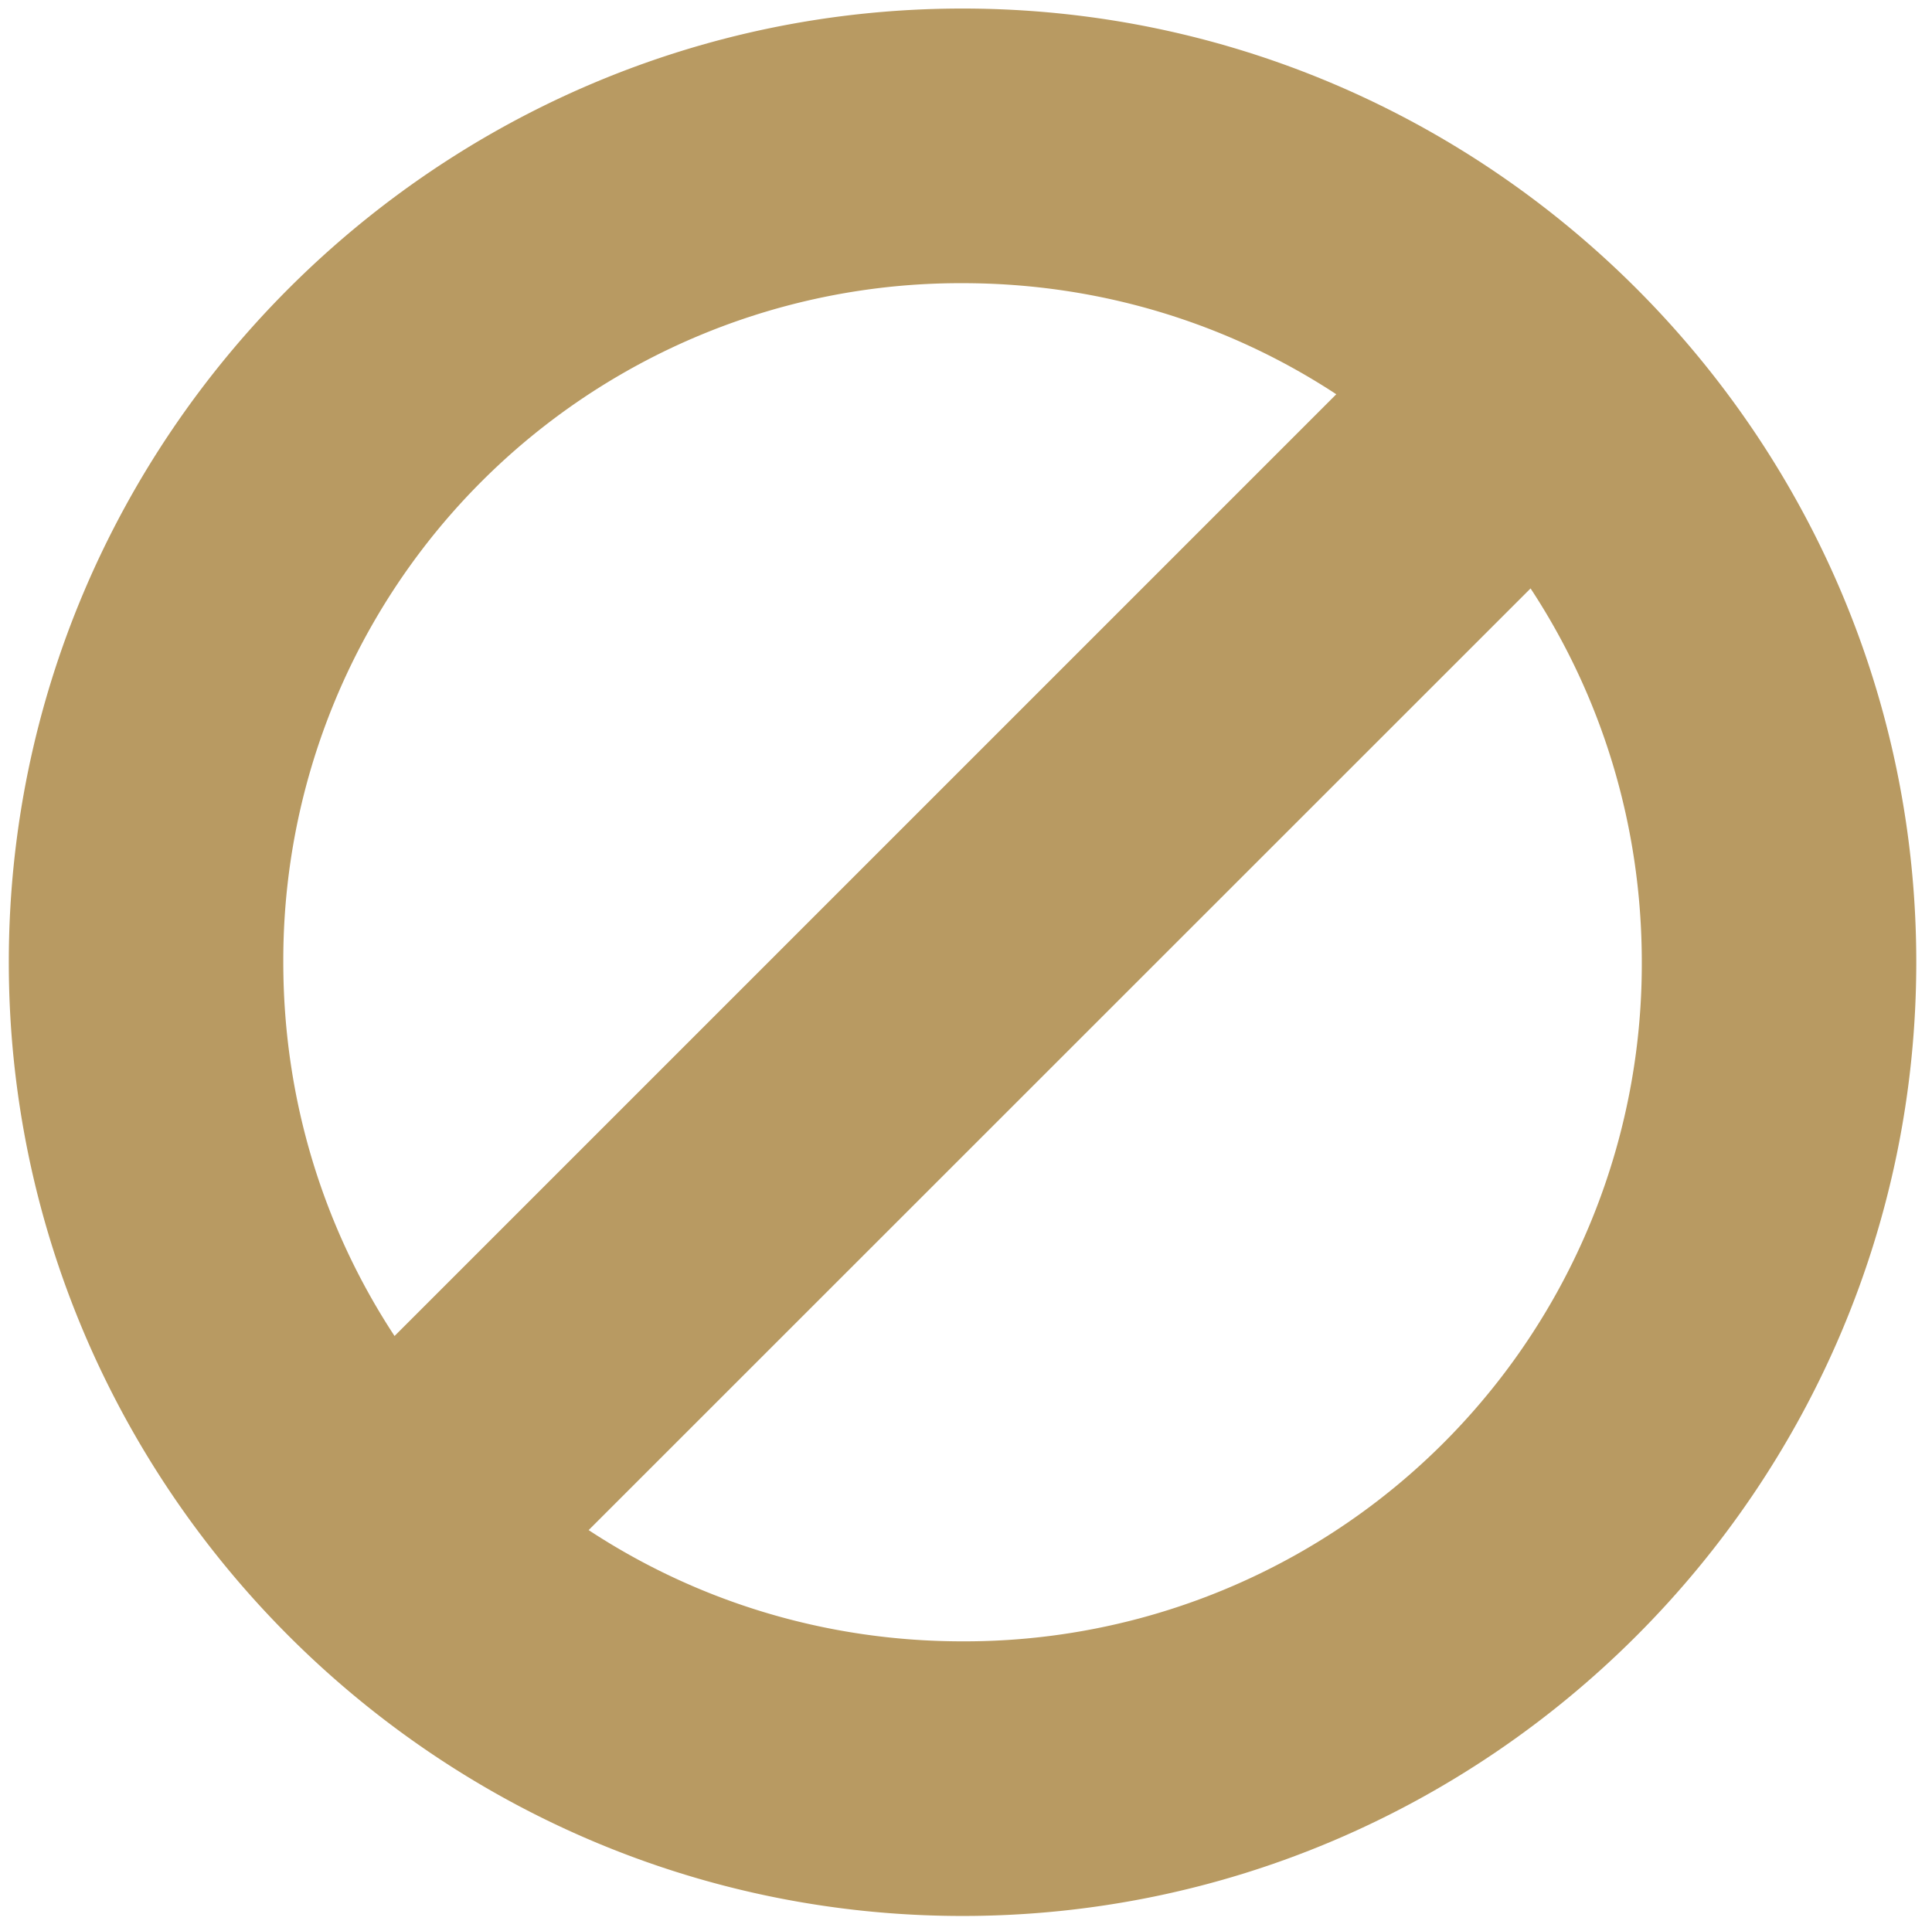
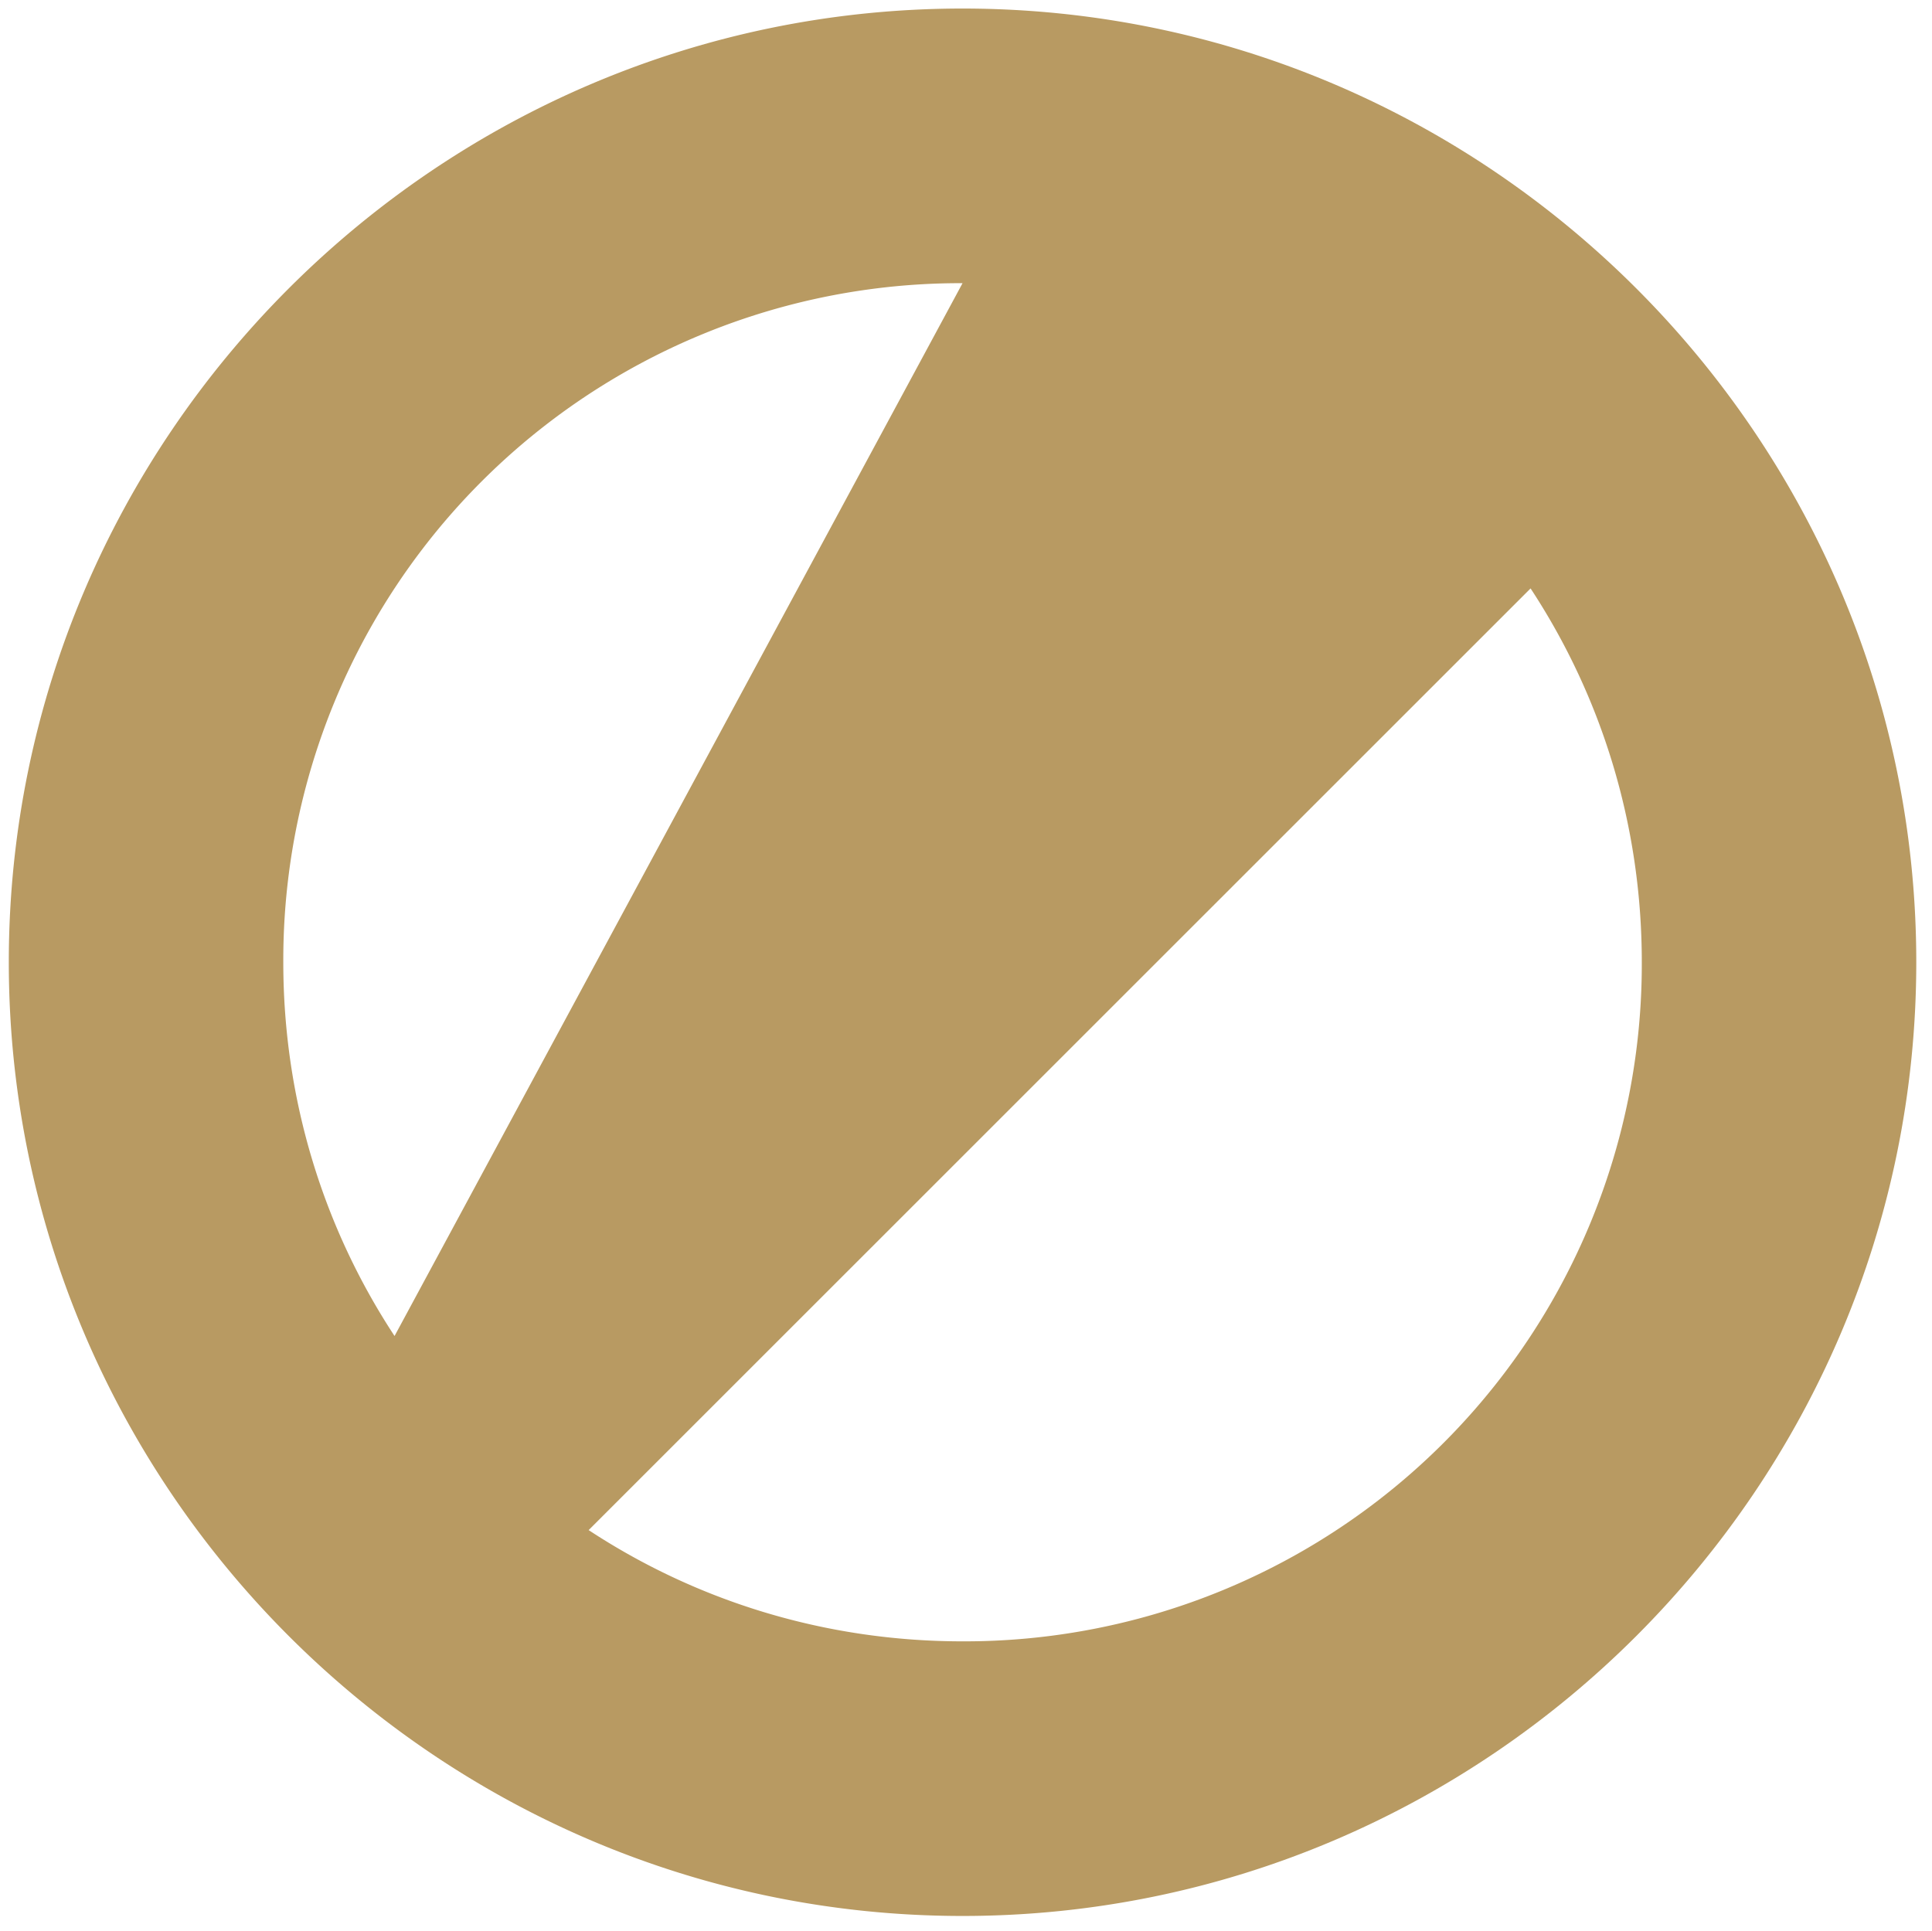
<svg xmlns="http://www.w3.org/2000/svg" version="1.1" id="Capa_1" x="0" y="0" xml:space="preserve" width="245.364" height="245.307">
  <defs id="defs37">
    <style id="style829" />
  </defs>
  <g id="Layer_42" data-name="Layer 42" transform="matrix(10.6 0 0 10.6 -10.535 -62.079)" style="fill:#8b62b8;fill-opacity:1">
-     <path transform="matrix(.094 0 0 .094 .994 5.857)" d="M122.684 1.084C55.749 1.084 1.12 55.712 1.12 122.646c0 66.935 54.628 121.584 121.563 121.584 66.934 0 121.562-54.649 121.562-121.584 0-66.934-54.628-121.562-121.562-121.562zm0 35.008c17.637 0 33.994 5.202 47.636 14.16L50.287 170.301c-8.969-13.646-14.18-30.01-14.18-47.655a86.297 86.297 0 0 1 86.577-86.554zm72.4 38.912c8.966 13.641 14.176 30 14.176 47.642a86.315 86.315 0 0 1-86.576 86.577c-17.646 0-34.01-5.211-47.657-14.18l120.057-120.04z" style="color:#000;font-style:normal;font-variant:normal;font-weight:400;font-stretch:normal;font-size:medium;line-height:normal;font-family:sans-serif;font-variant-ligatures:normal;font-variant-position:normal;font-variant-caps:normal;font-variant-numeric:normal;font-variant-alternates:normal;font-variant-east-asian:normal;font-feature-settings:normal;font-variation-settings:normal;text-indent:0;text-align:start;text-decoration:none;text-decoration-line:none;text-decoration-style:solid;text-decoration-color:#000;letter-spacing:normal;word-spacing:normal;text-transform:none;writing-mode:lr-tb;direction:ltr;text-orientation:mixed;dominant-baseline:auto;baseline-shift:baseline;text-anchor:start;white-space:normal;shape-padding:0;shape-margin:0;inline-size:0;clip-rule:nonzero;display:inline;overflow:visible;visibility:visible;opacity:1;isolation:auto;mix-blend-mode:normal;color-interpolation:sRGB;color-interpolation-filters:linearRGB;solid-color:#000;solid-opacity:1;vector-effect:none;fill:#b89a62;fill-opacity:1;fill-rule:nonzero;stroke:none;stroke-width:35;stroke-linecap:butt;stroke-linejoin:miter;stroke-miterlimit:4;stroke-dasharray:none;stroke-dashoffset:0;stroke-opacity:1;color-rendering:auto;image-rendering:auto;shape-rendering:auto;text-rendering:auto;enable-background:accumulate;stop-color:#000;stop-opacity:1" id="path857" />
+     <path transform="matrix(.094 0 0 .094 .994 5.857)" d="M122.684 1.084C55.749 1.084 1.12 55.712 1.12 122.646c0 66.935 54.628 121.584 121.563 121.584 66.934 0 121.562-54.649 121.562-121.584 0-66.934-54.628-121.562-121.562-121.562zm0 35.008L50.287 170.301c-8.969-13.646-14.18-30.01-14.18-47.655a86.297 86.297 0 0 1 86.577-86.554zm72.4 38.912c8.966 13.641 14.176 30 14.176 47.642a86.315 86.315 0 0 1-86.576 86.577c-17.646 0-34.01-5.211-47.657-14.18l120.057-120.04z" style="color:#000;font-style:normal;font-variant:normal;font-weight:400;font-stretch:normal;font-size:medium;line-height:normal;font-family:sans-serif;font-variant-ligatures:normal;font-variant-position:normal;font-variant-caps:normal;font-variant-numeric:normal;font-variant-alternates:normal;font-variant-east-asian:normal;font-feature-settings:normal;font-variation-settings:normal;text-indent:0;text-align:start;text-decoration:none;text-decoration-line:none;text-decoration-style:solid;text-decoration-color:#000;letter-spacing:normal;word-spacing:normal;text-transform:none;writing-mode:lr-tb;direction:ltr;text-orientation:mixed;dominant-baseline:auto;baseline-shift:baseline;text-anchor:start;white-space:normal;shape-padding:0;shape-margin:0;inline-size:0;clip-rule:nonzero;display:inline;overflow:visible;visibility:visible;opacity:1;isolation:auto;mix-blend-mode:normal;color-interpolation:sRGB;color-interpolation-filters:linearRGB;solid-color:#000;solid-opacity:1;vector-effect:none;fill:#b89a62;fill-opacity:1;fill-rule:nonzero;stroke:none;stroke-width:35;stroke-linecap:butt;stroke-linejoin:miter;stroke-miterlimit:4;stroke-dasharray:none;stroke-dashoffset:0;stroke-opacity:1;color-rendering:auto;image-rendering:auto;shape-rendering:auto;text-rendering:auto;enable-background:accumulate;stop-color:#000;stop-opacity:1" id="path857" />
  </g>
</svg>